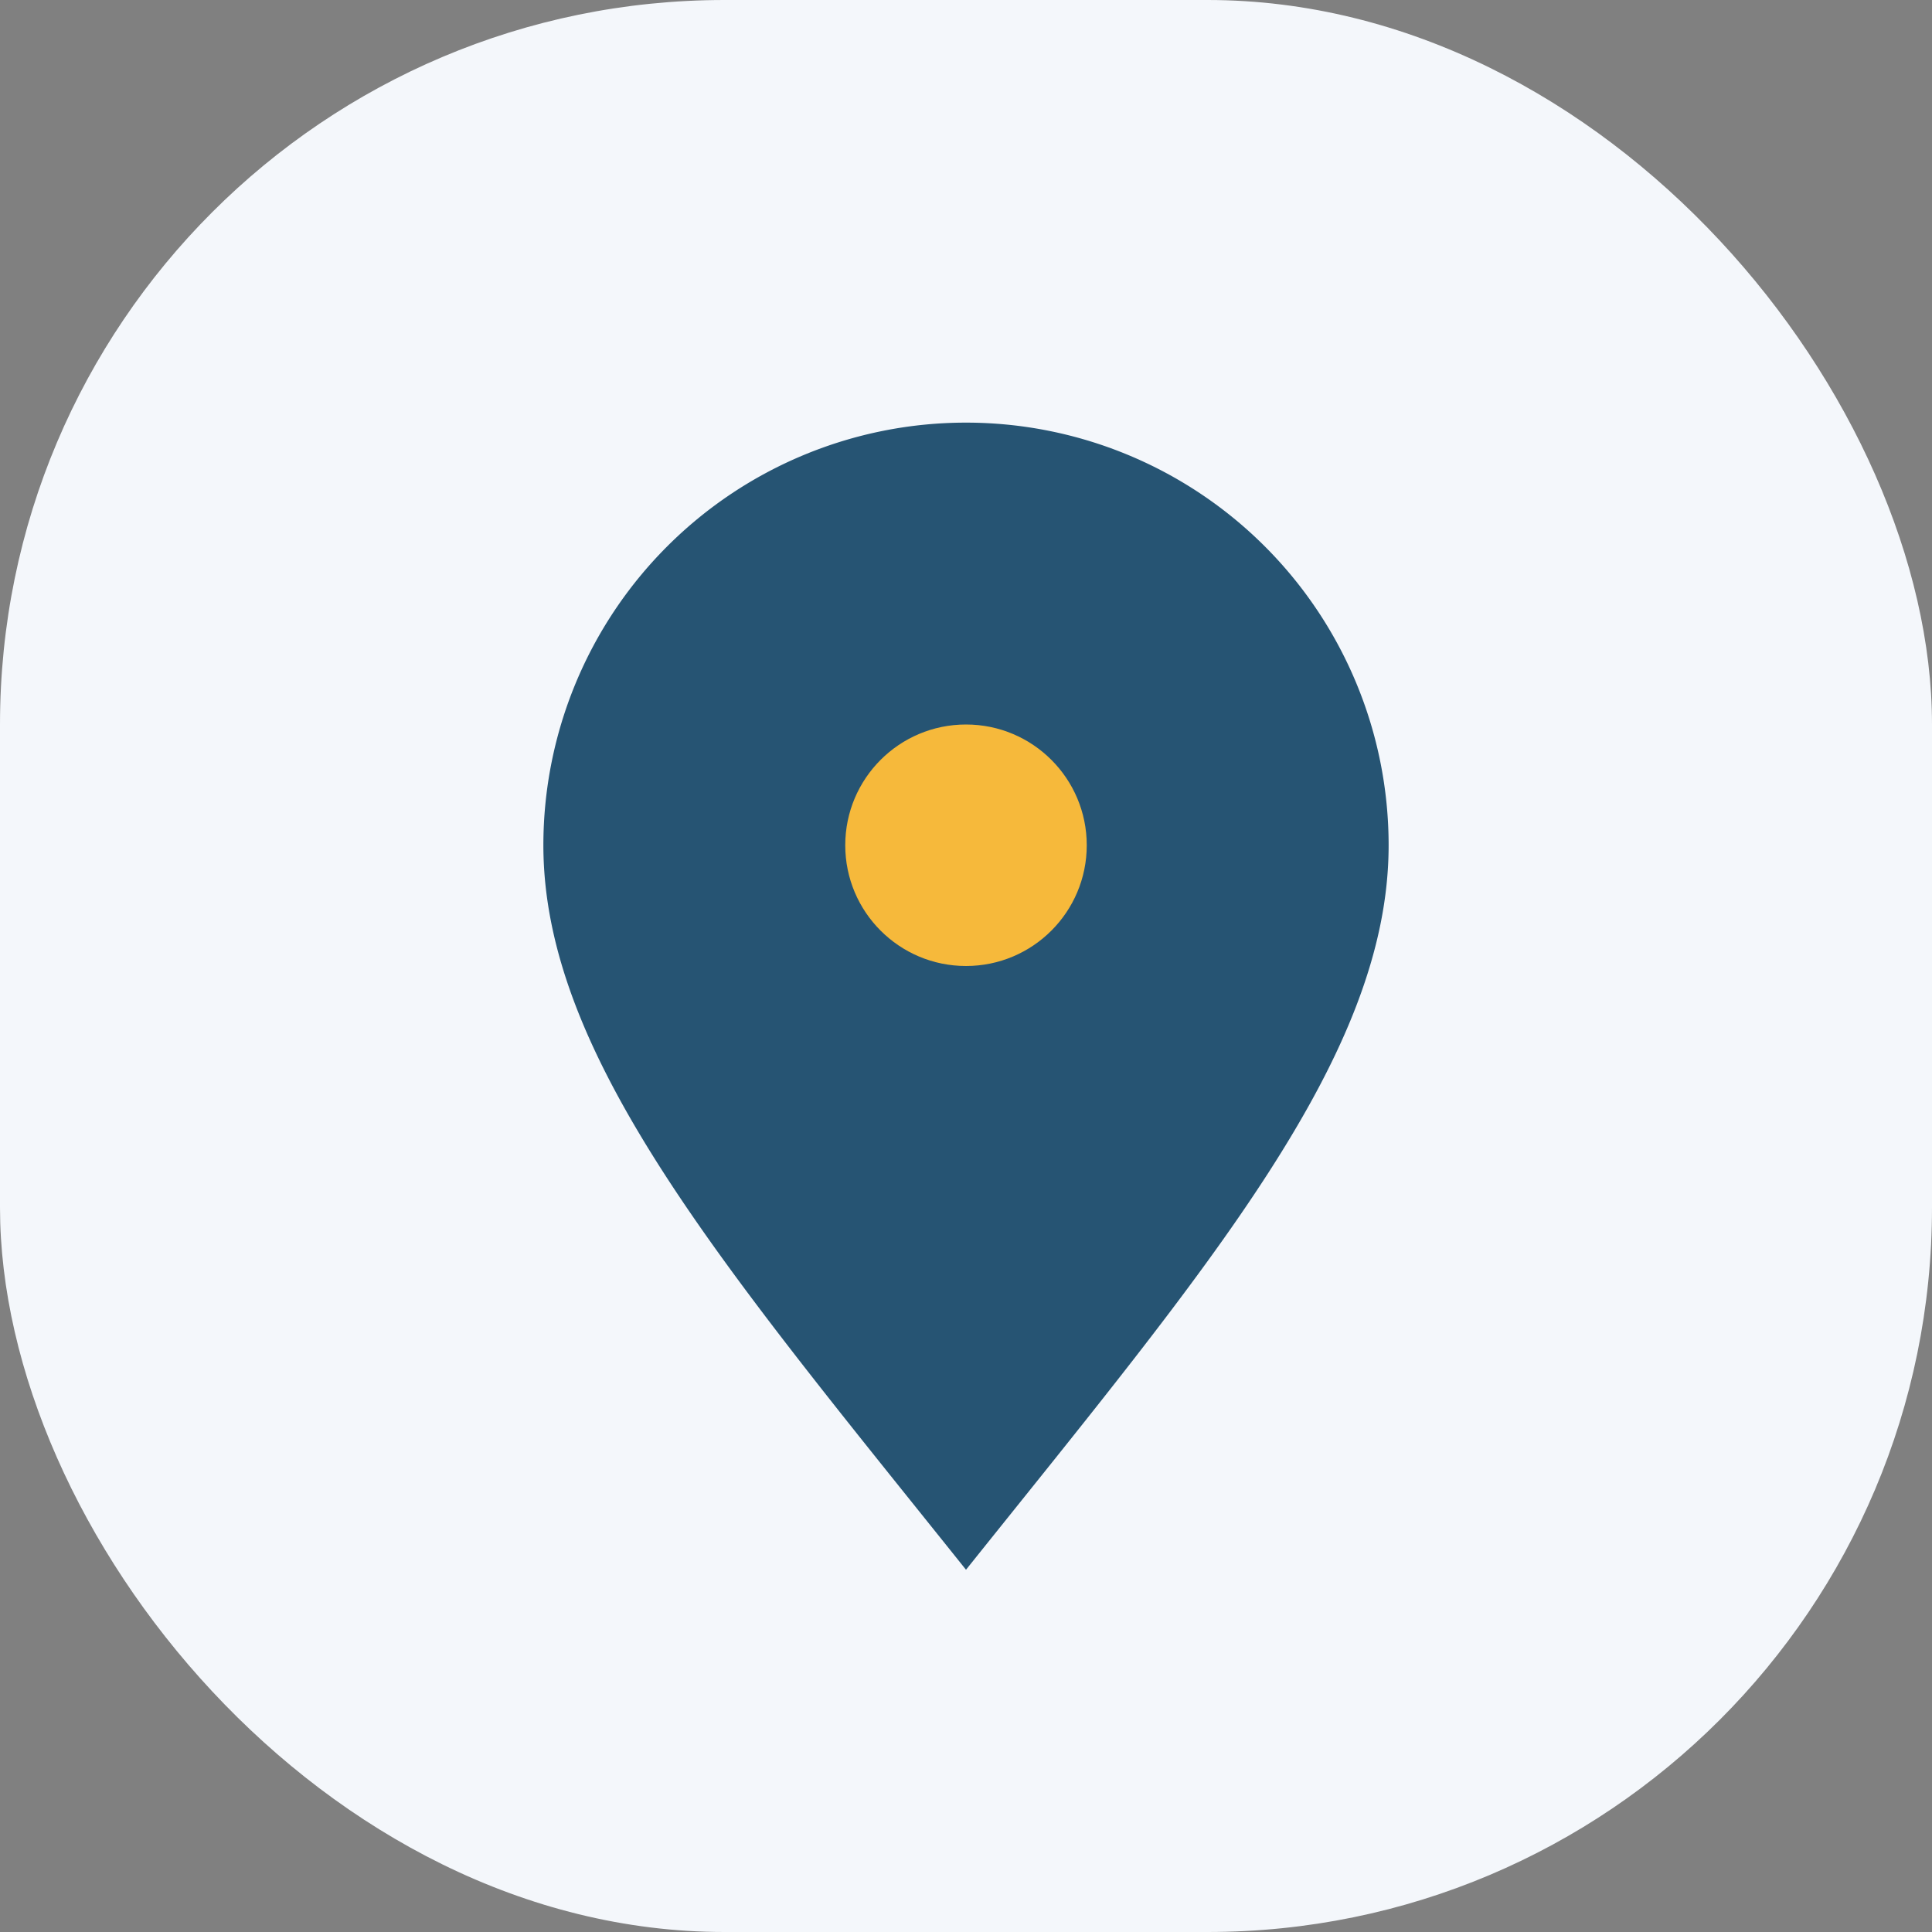
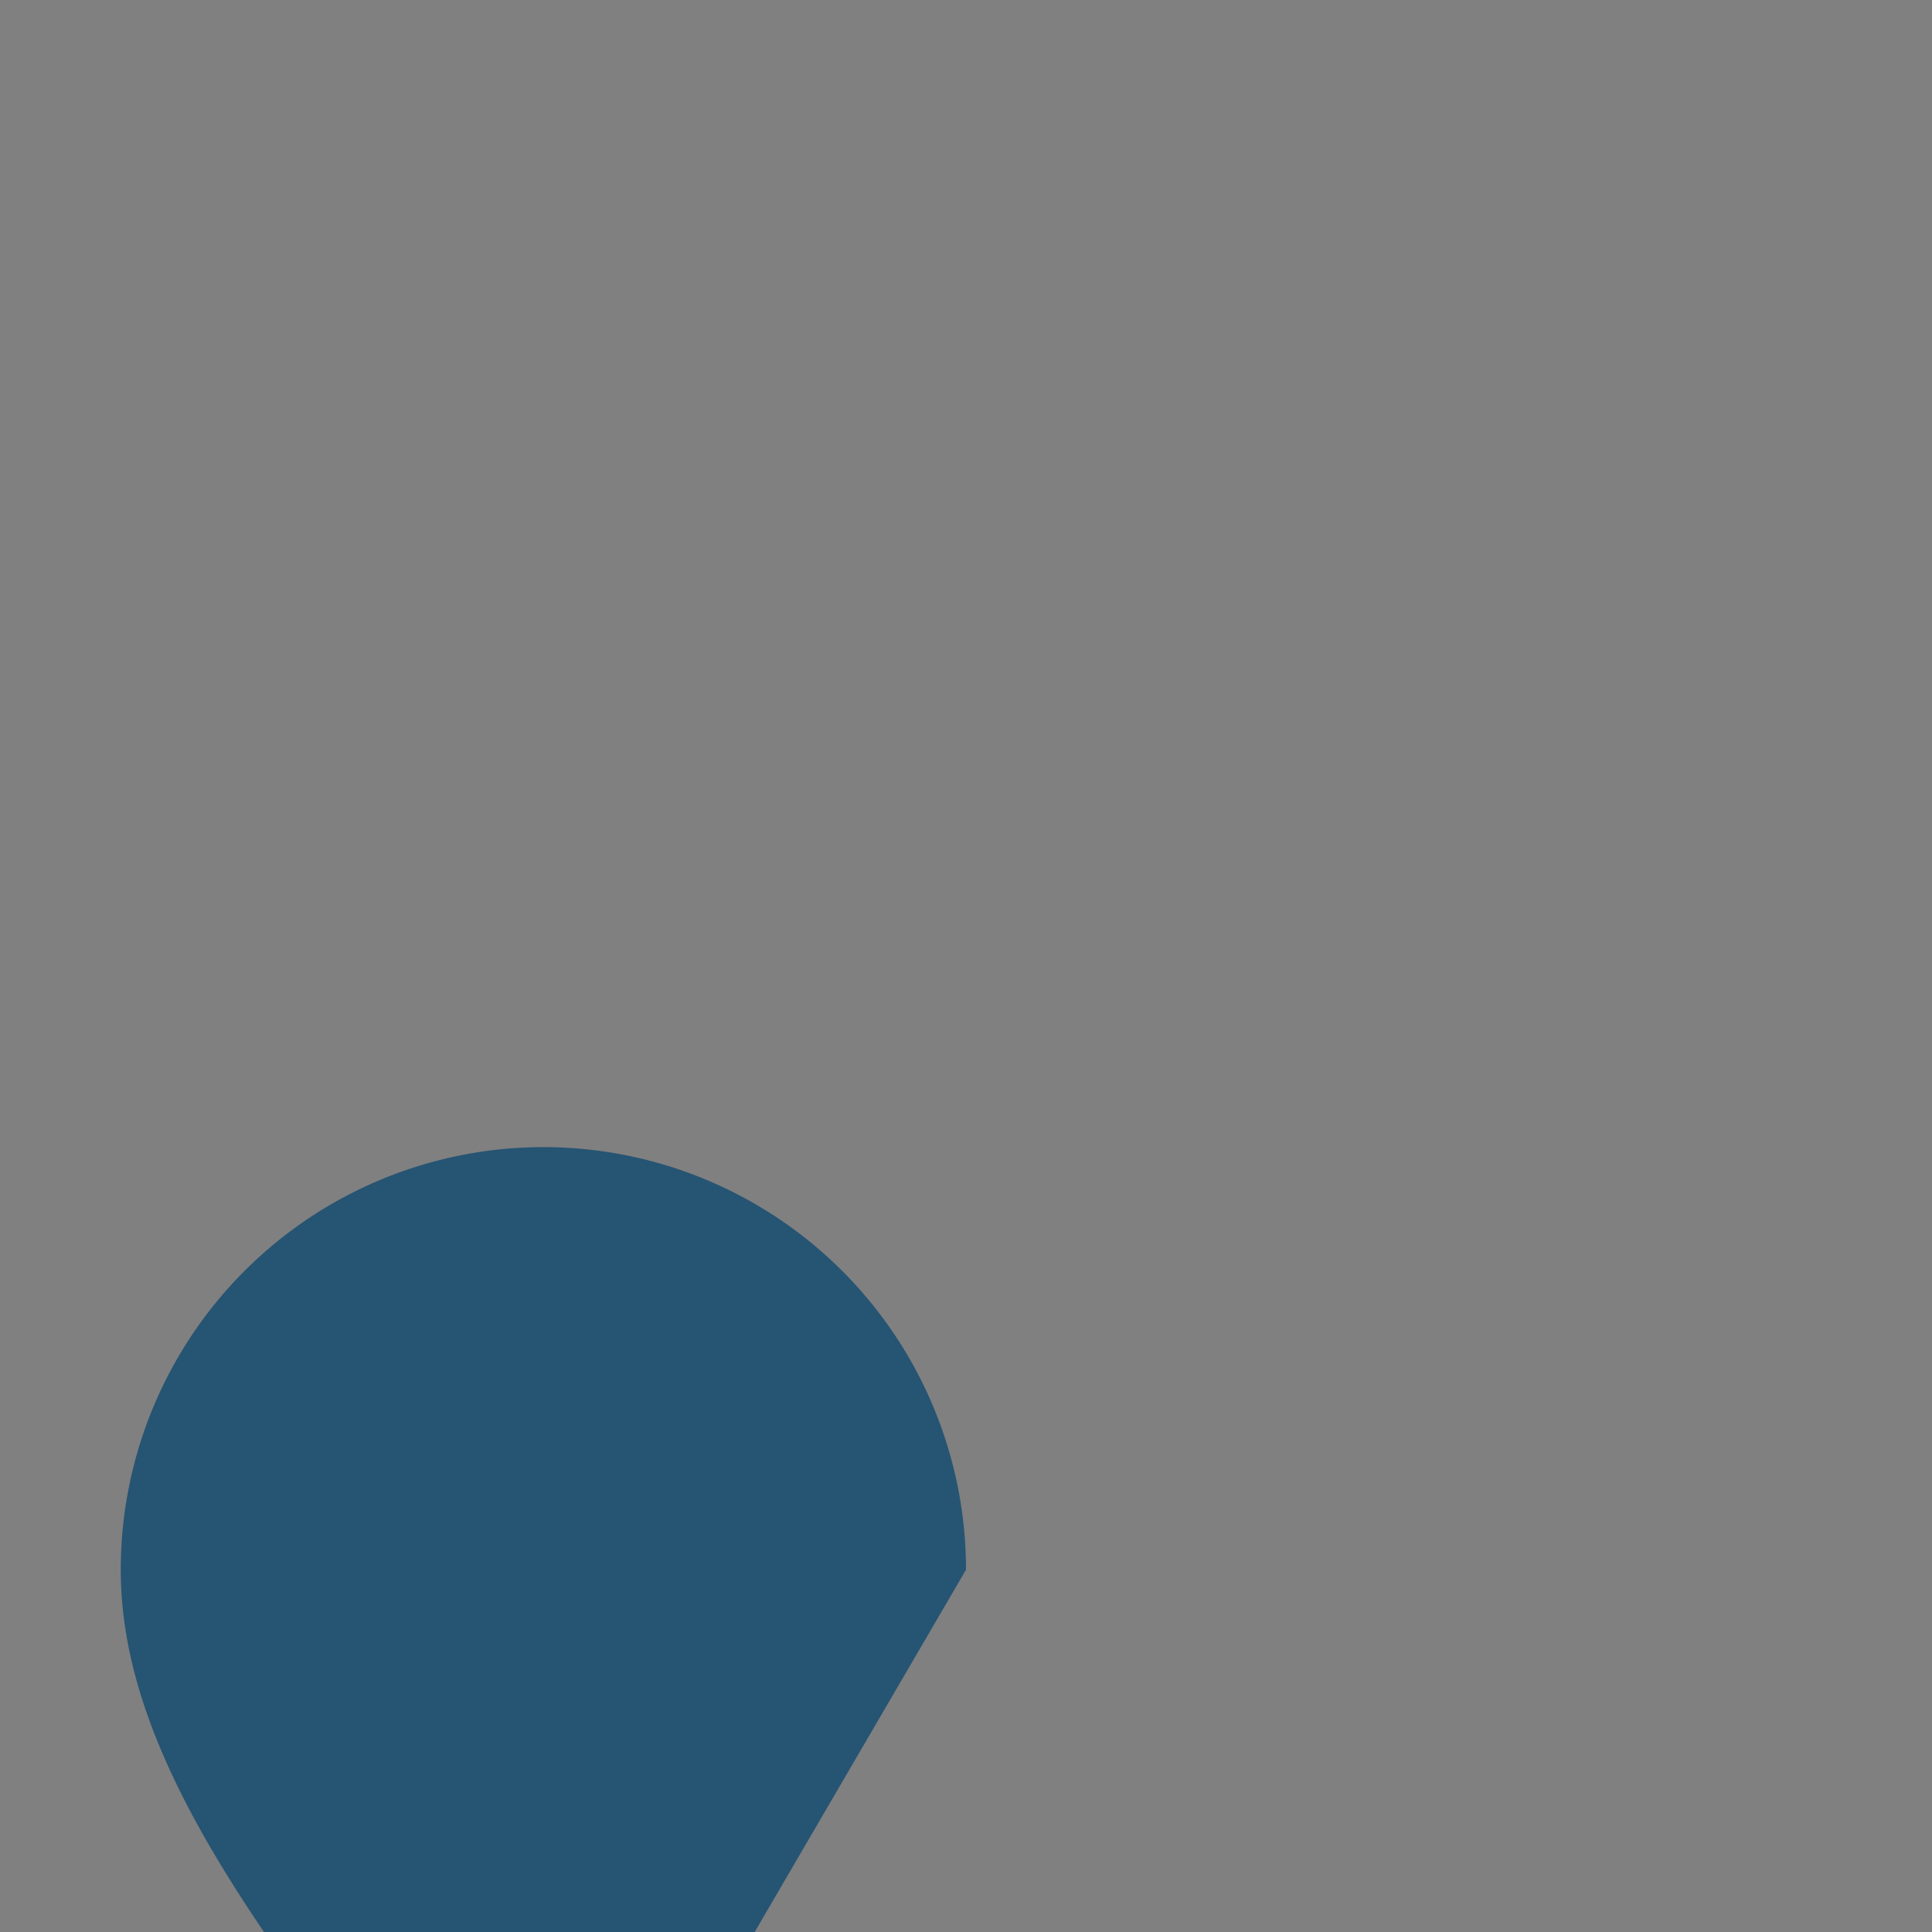
<svg xmlns="http://www.w3.org/2000/svg" width="32" height="32" viewBox="0 0 32 32">
  <rect x="0" y="0" width="32" height="32" fill="#808080" stroke="none" />
-   <rect width="32" height="32" rx="12" fill="#F4F7FB" />
-   <path d="M16 26c4-5 7-8.5 7-12a7 7 0 1 0-14 0c0 3.5 3 7 7 12z" fill="#265473" />
-   <circle cx="16" cy="14" r="2" fill="#F6B93B" />
+   <path d="M16 26a7 7 0 1 0-14 0c0 3.5 3 7 7 12z" fill="#265473" />
</svg>